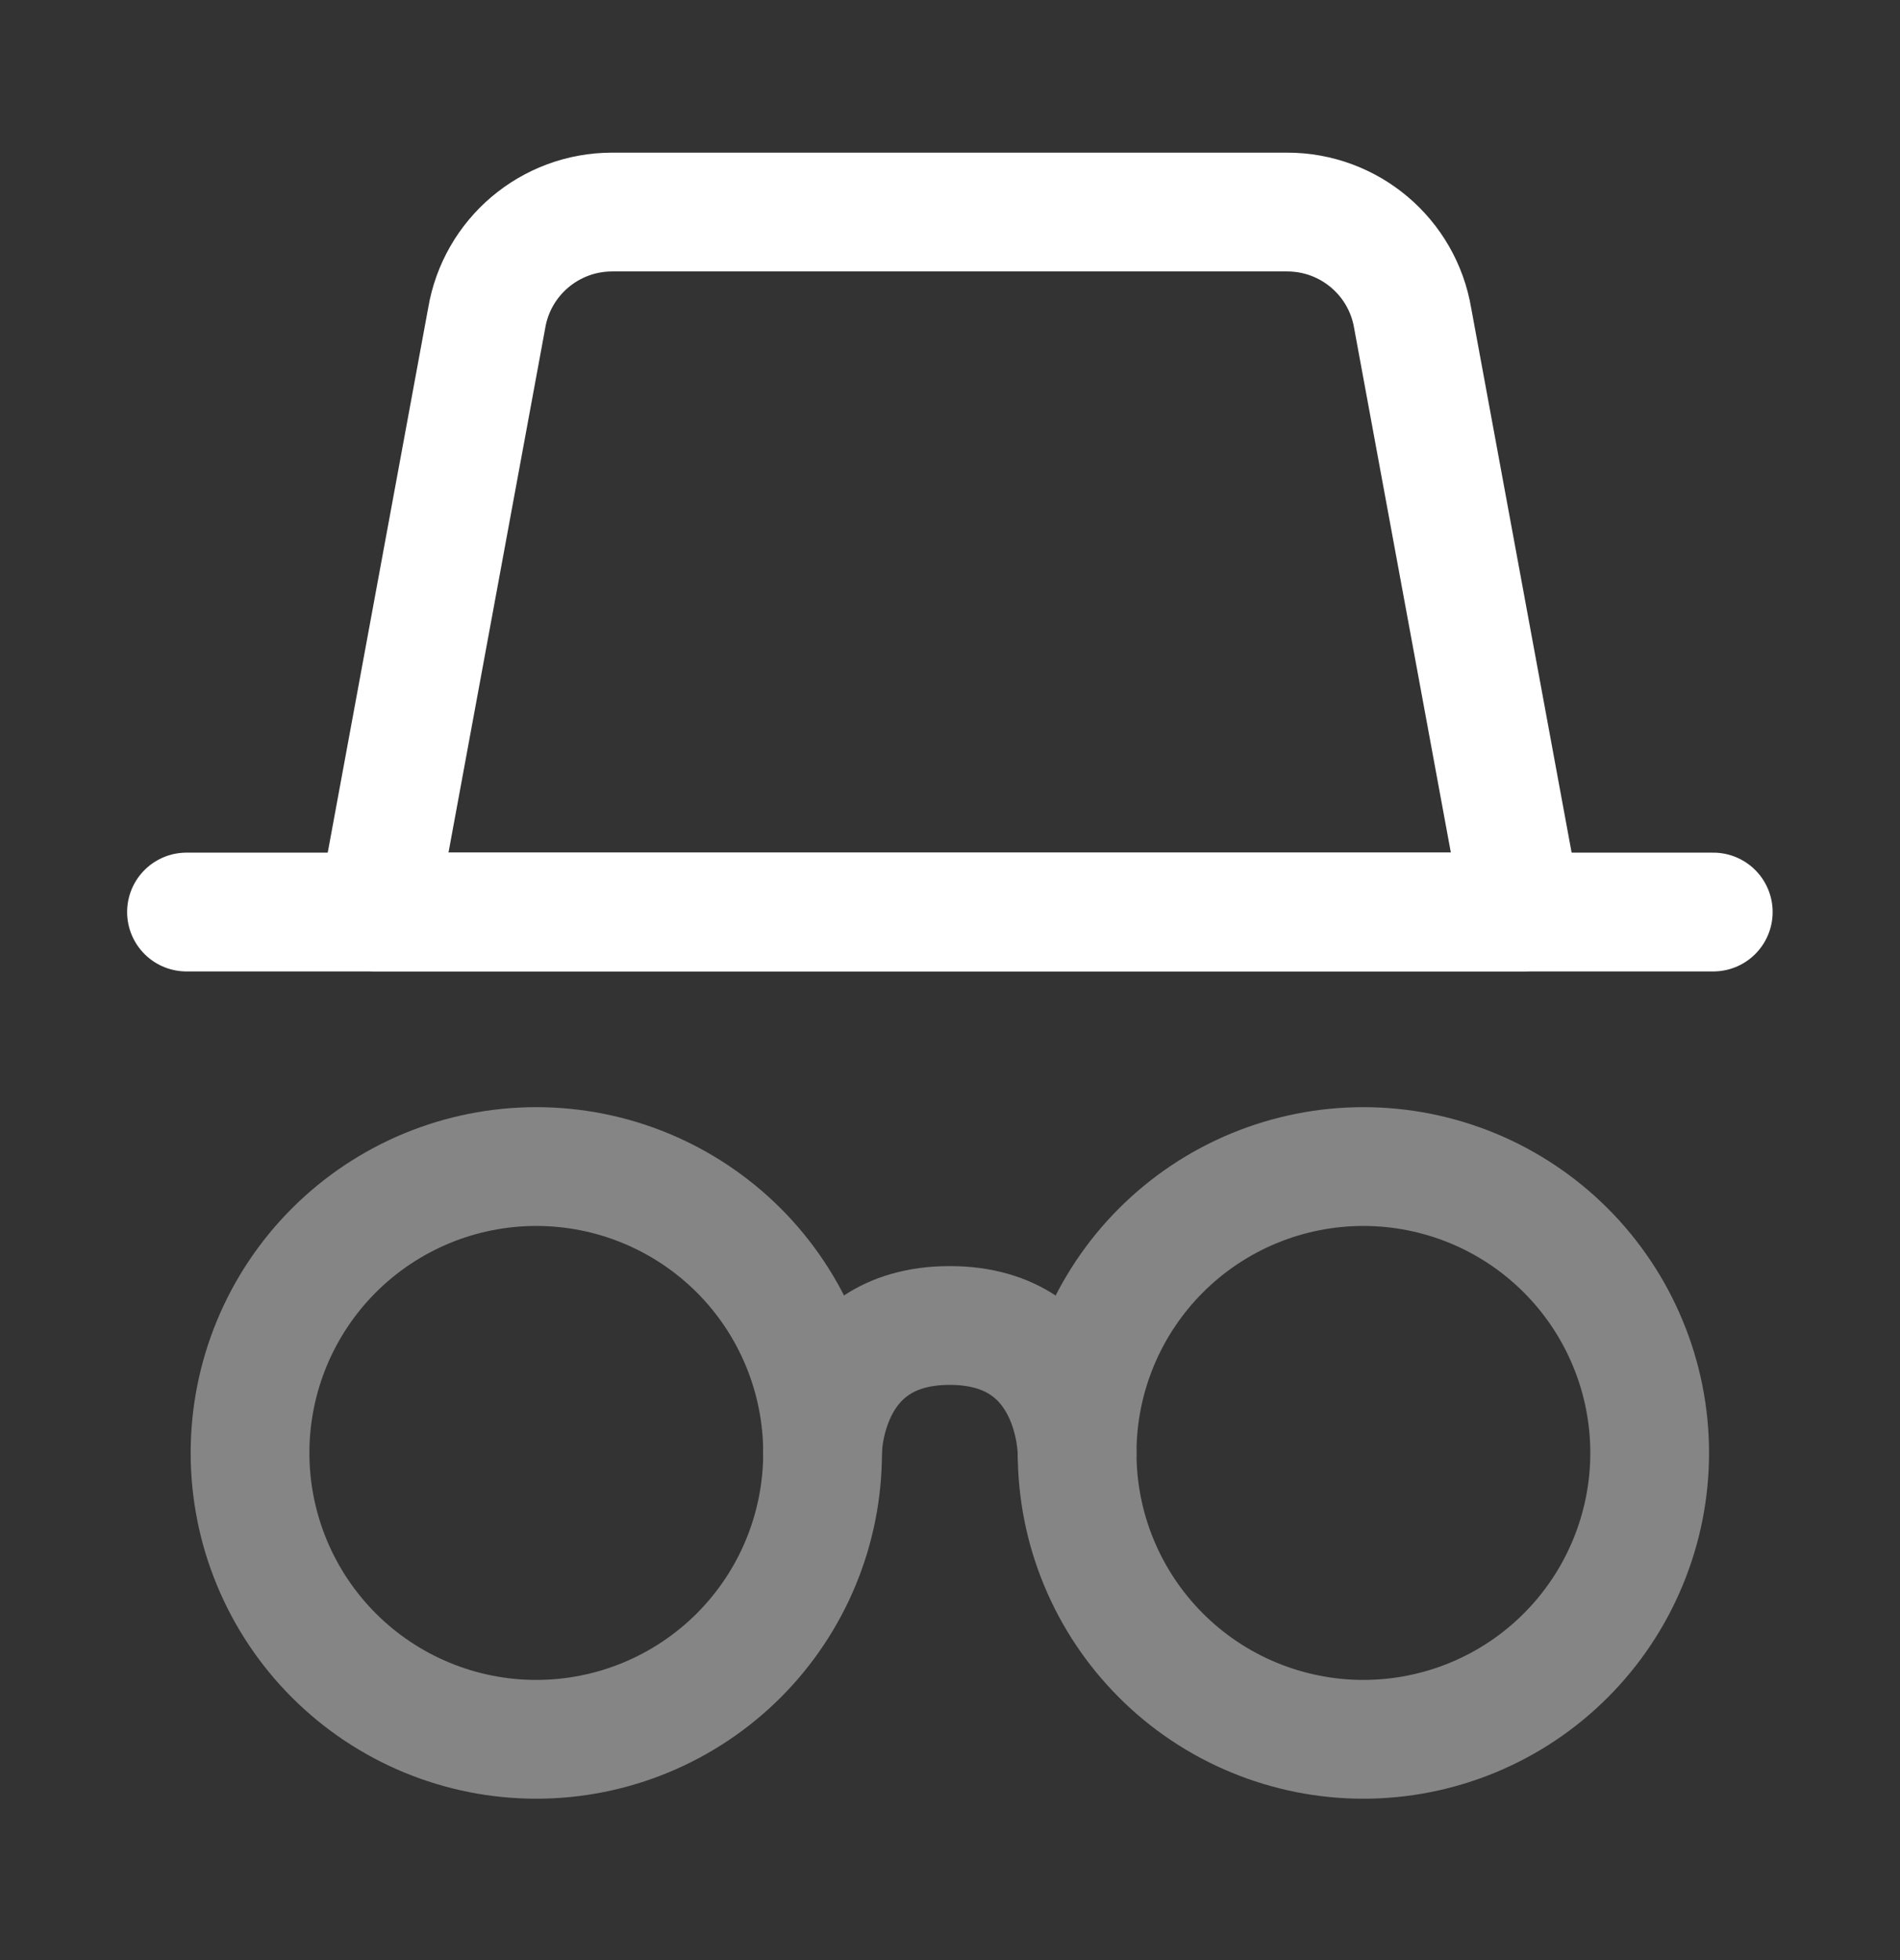
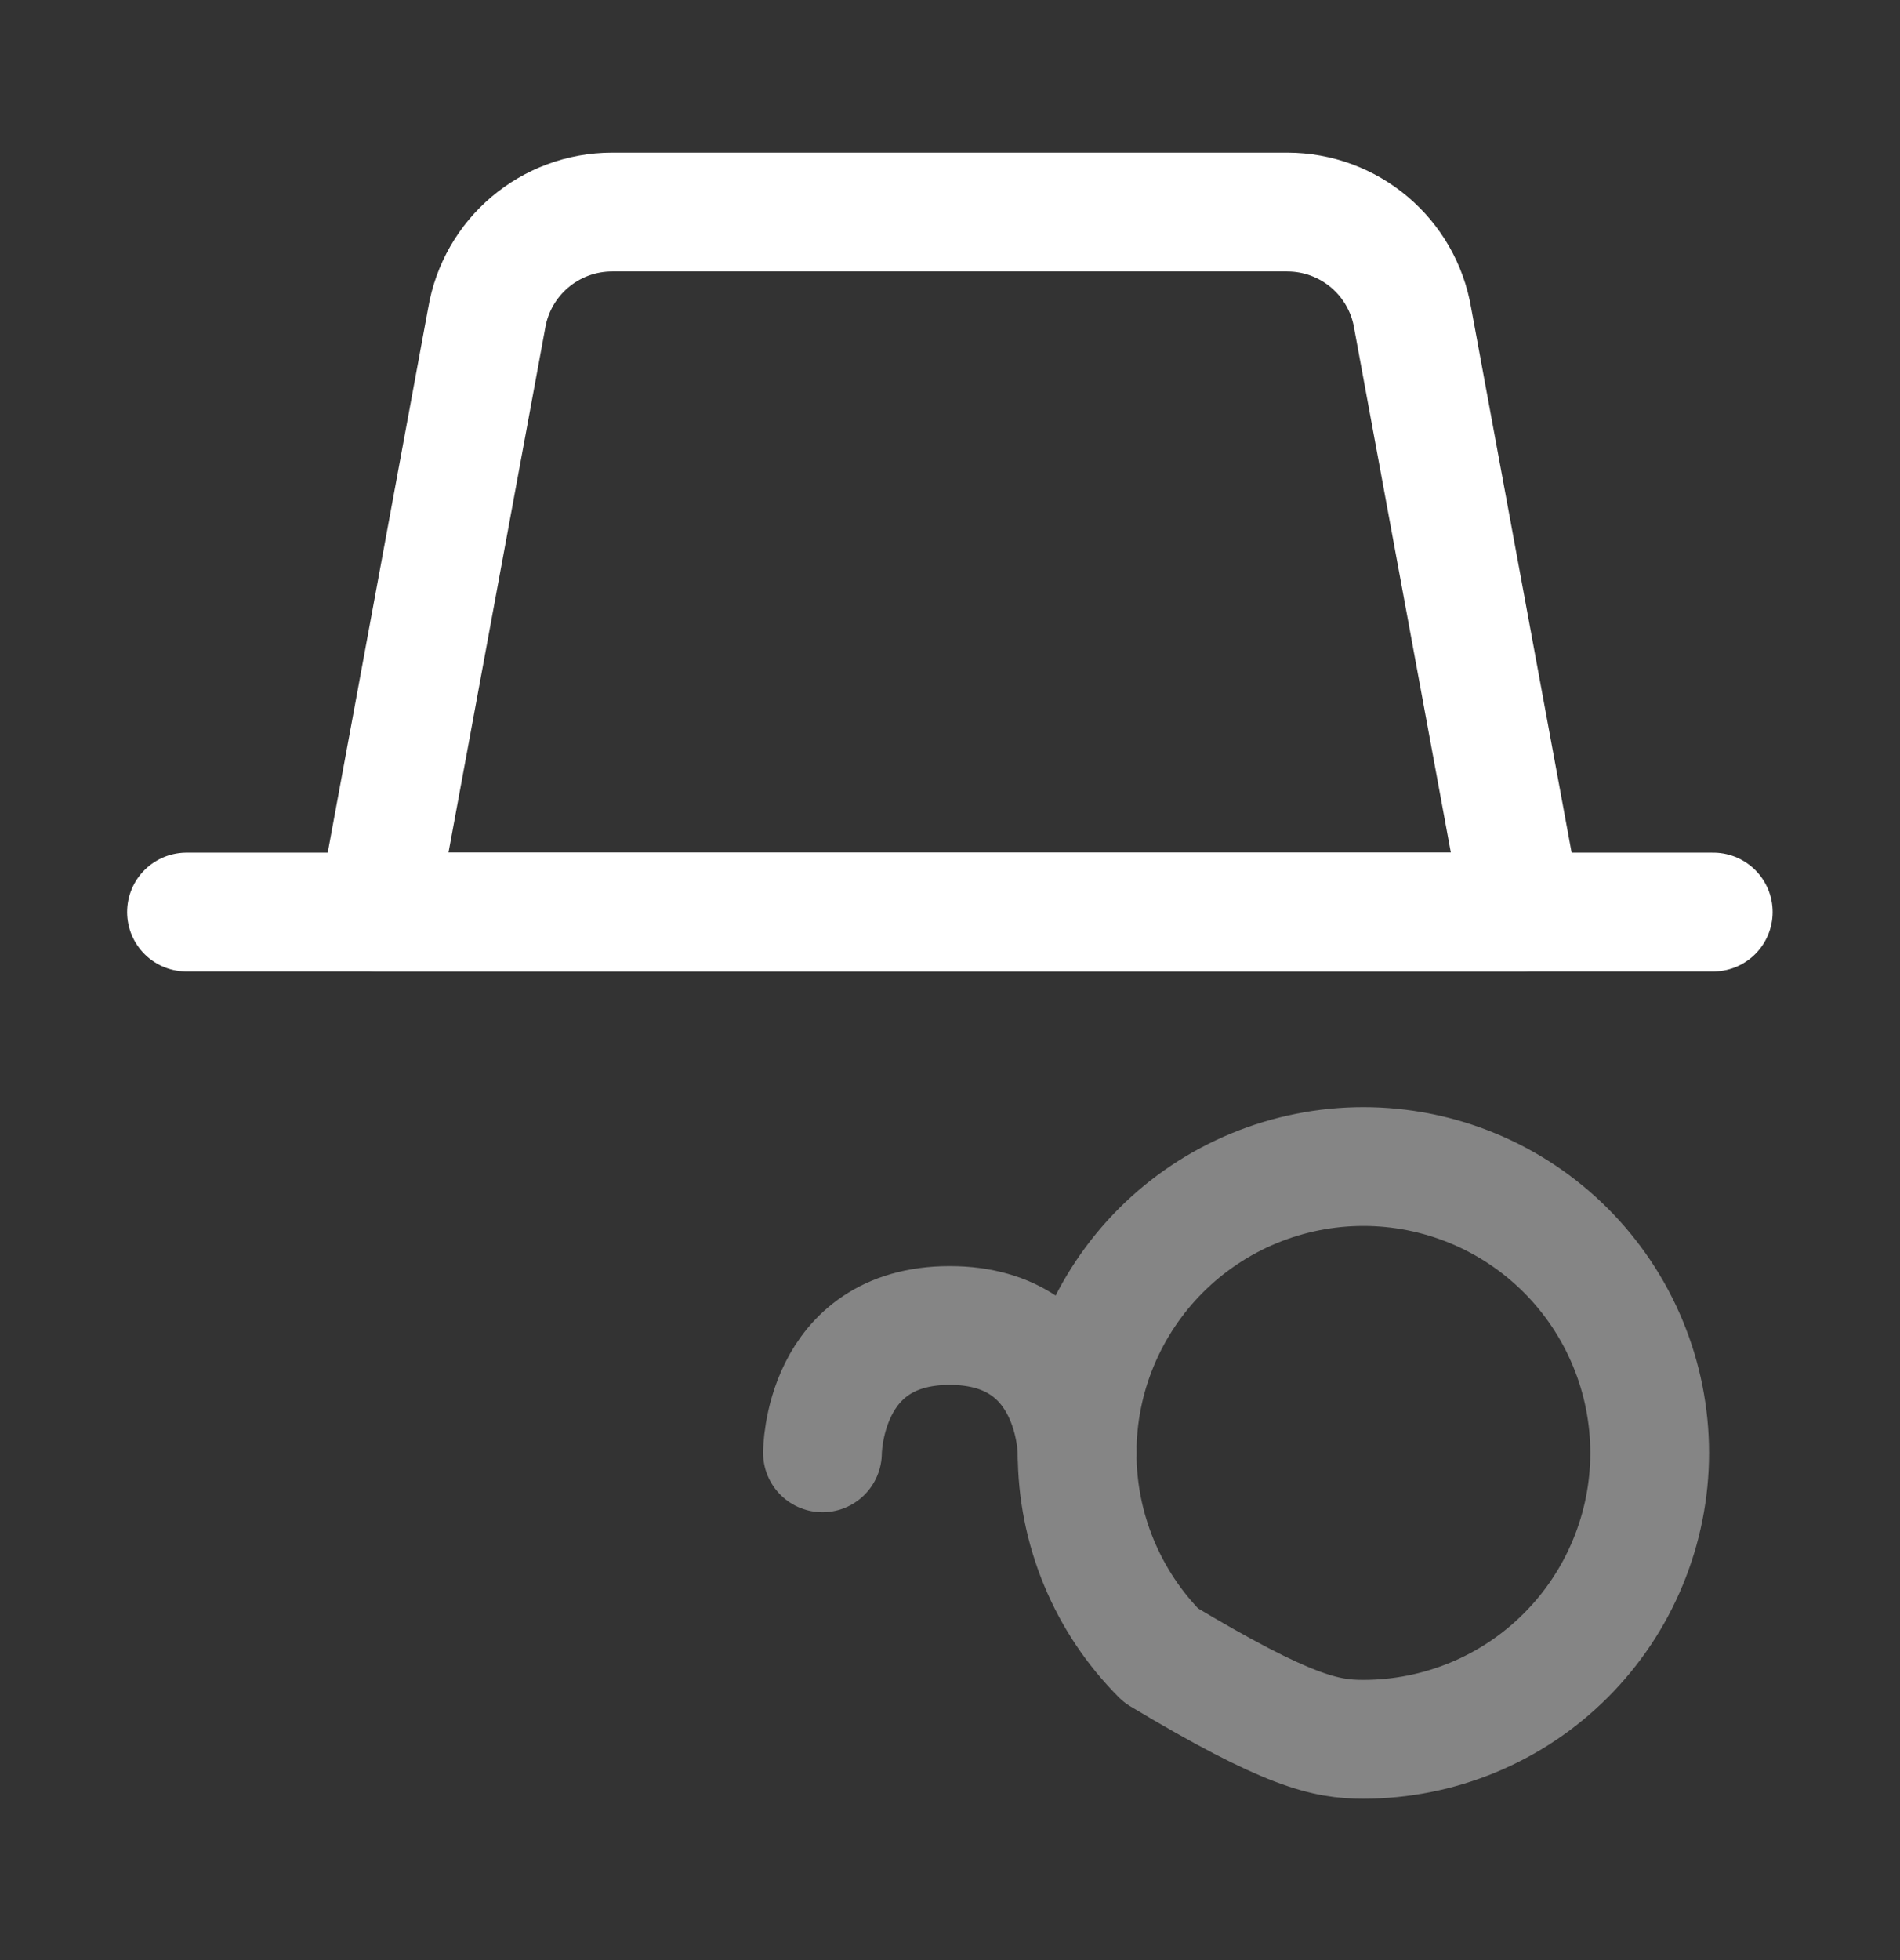
<svg xmlns="http://www.w3.org/2000/svg" width="32" height="33" viewBox="0 0 32 33" fill="none">
  <rect x="0" y="0" width="32" height="33" fill="#333333" stroke="none" />
  <path d="M8.196 5.36C8.368 4.327 9.262 3.57 10.31 3.57H21.679C22.727 3.57 23.621 4.327 23.793 5.36L25.637 15.355H6.352L8.196 5.36Z" stroke="white" stroke-width="2" stroke-linecap="round" stroke-linejoin="round" />
  <g opacity="0.4">
-     <path d="M4.211 24.462C4.211 25.74 4.719 26.967 5.623 27.871C6.527 28.775 7.754 29.283 9.032 29.283C10.311 29.283 11.537 28.775 12.442 27.871C13.346 26.967 13.854 25.74 13.854 24.462C13.854 23.183 13.346 21.956 12.442 21.052C11.537 20.148 10.311 19.64 9.032 19.64C7.754 19.64 6.527 20.148 5.623 21.052C4.719 21.956 4.211 23.183 4.211 24.462Z" stroke="white" stroke-width="2" stroke-linecap="round" stroke-linejoin="round" />
-     <path d="M18.141 24.462C18.141 25.095 18.265 25.722 18.508 26.307C18.75 26.892 19.105 27.423 19.553 27.871C20 28.319 20.532 28.674 21.117 28.916C21.702 29.158 22.329 29.283 22.962 29.283C23.595 29.283 24.222 29.158 24.807 28.916C25.392 28.674 25.924 28.319 26.371 27.871C26.819 27.423 27.174 26.892 27.416 26.307C27.659 25.722 27.784 25.095 27.784 24.462C27.784 23.828 27.659 23.201 27.416 22.616C27.174 22.032 26.819 21.5 26.371 21.052C25.924 20.605 25.392 20.249 24.807 20.007C24.222 19.765 23.595 19.64 22.962 19.64C22.329 19.64 21.702 19.765 21.117 20.007C20.532 20.249 20 20.605 19.553 21.052C19.105 21.5 18.75 22.032 18.508 22.616C18.265 23.201 18.141 23.828 18.141 24.462Z" stroke="white" stroke-width="2" stroke-linecap="round" stroke-linejoin="round" />
+     <path d="M18.141 24.462C18.141 25.095 18.265 25.722 18.508 26.307C18.75 26.892 19.105 27.423 19.553 27.871C21.702 29.158 22.329 29.283 22.962 29.283C23.595 29.283 24.222 29.158 24.807 28.916C25.392 28.674 25.924 28.319 26.371 27.871C26.819 27.423 27.174 26.892 27.416 26.307C27.659 25.722 27.784 25.095 27.784 24.462C27.784 23.828 27.659 23.201 27.416 22.616C27.174 22.032 26.819 21.5 26.371 21.052C25.924 20.605 25.392 20.249 24.807 20.007C24.222 19.765 23.595 19.64 22.962 19.64C22.329 19.64 21.702 19.765 21.117 20.007C20.532 20.249 20 20.605 19.553 21.052C19.105 21.5 18.75 22.032 18.508 22.616C18.265 23.201 18.141 23.828 18.141 24.462Z" stroke="white" stroke-width="2" stroke-linecap="round" stroke-linejoin="round" />
    <path d="M13.852 24.46C13.852 24.46 13.852 22.316 15.995 22.316C18.14 22.316 18.14 24.46 18.14 24.46" stroke="white" stroke-width="2" stroke-linecap="round" stroke-linejoin="round" />
  </g>
  <path d="M3.141 15.355H28.855" stroke="white" stroke-width="2" stroke-linecap="round" stroke-linejoin="round" />
</svg>